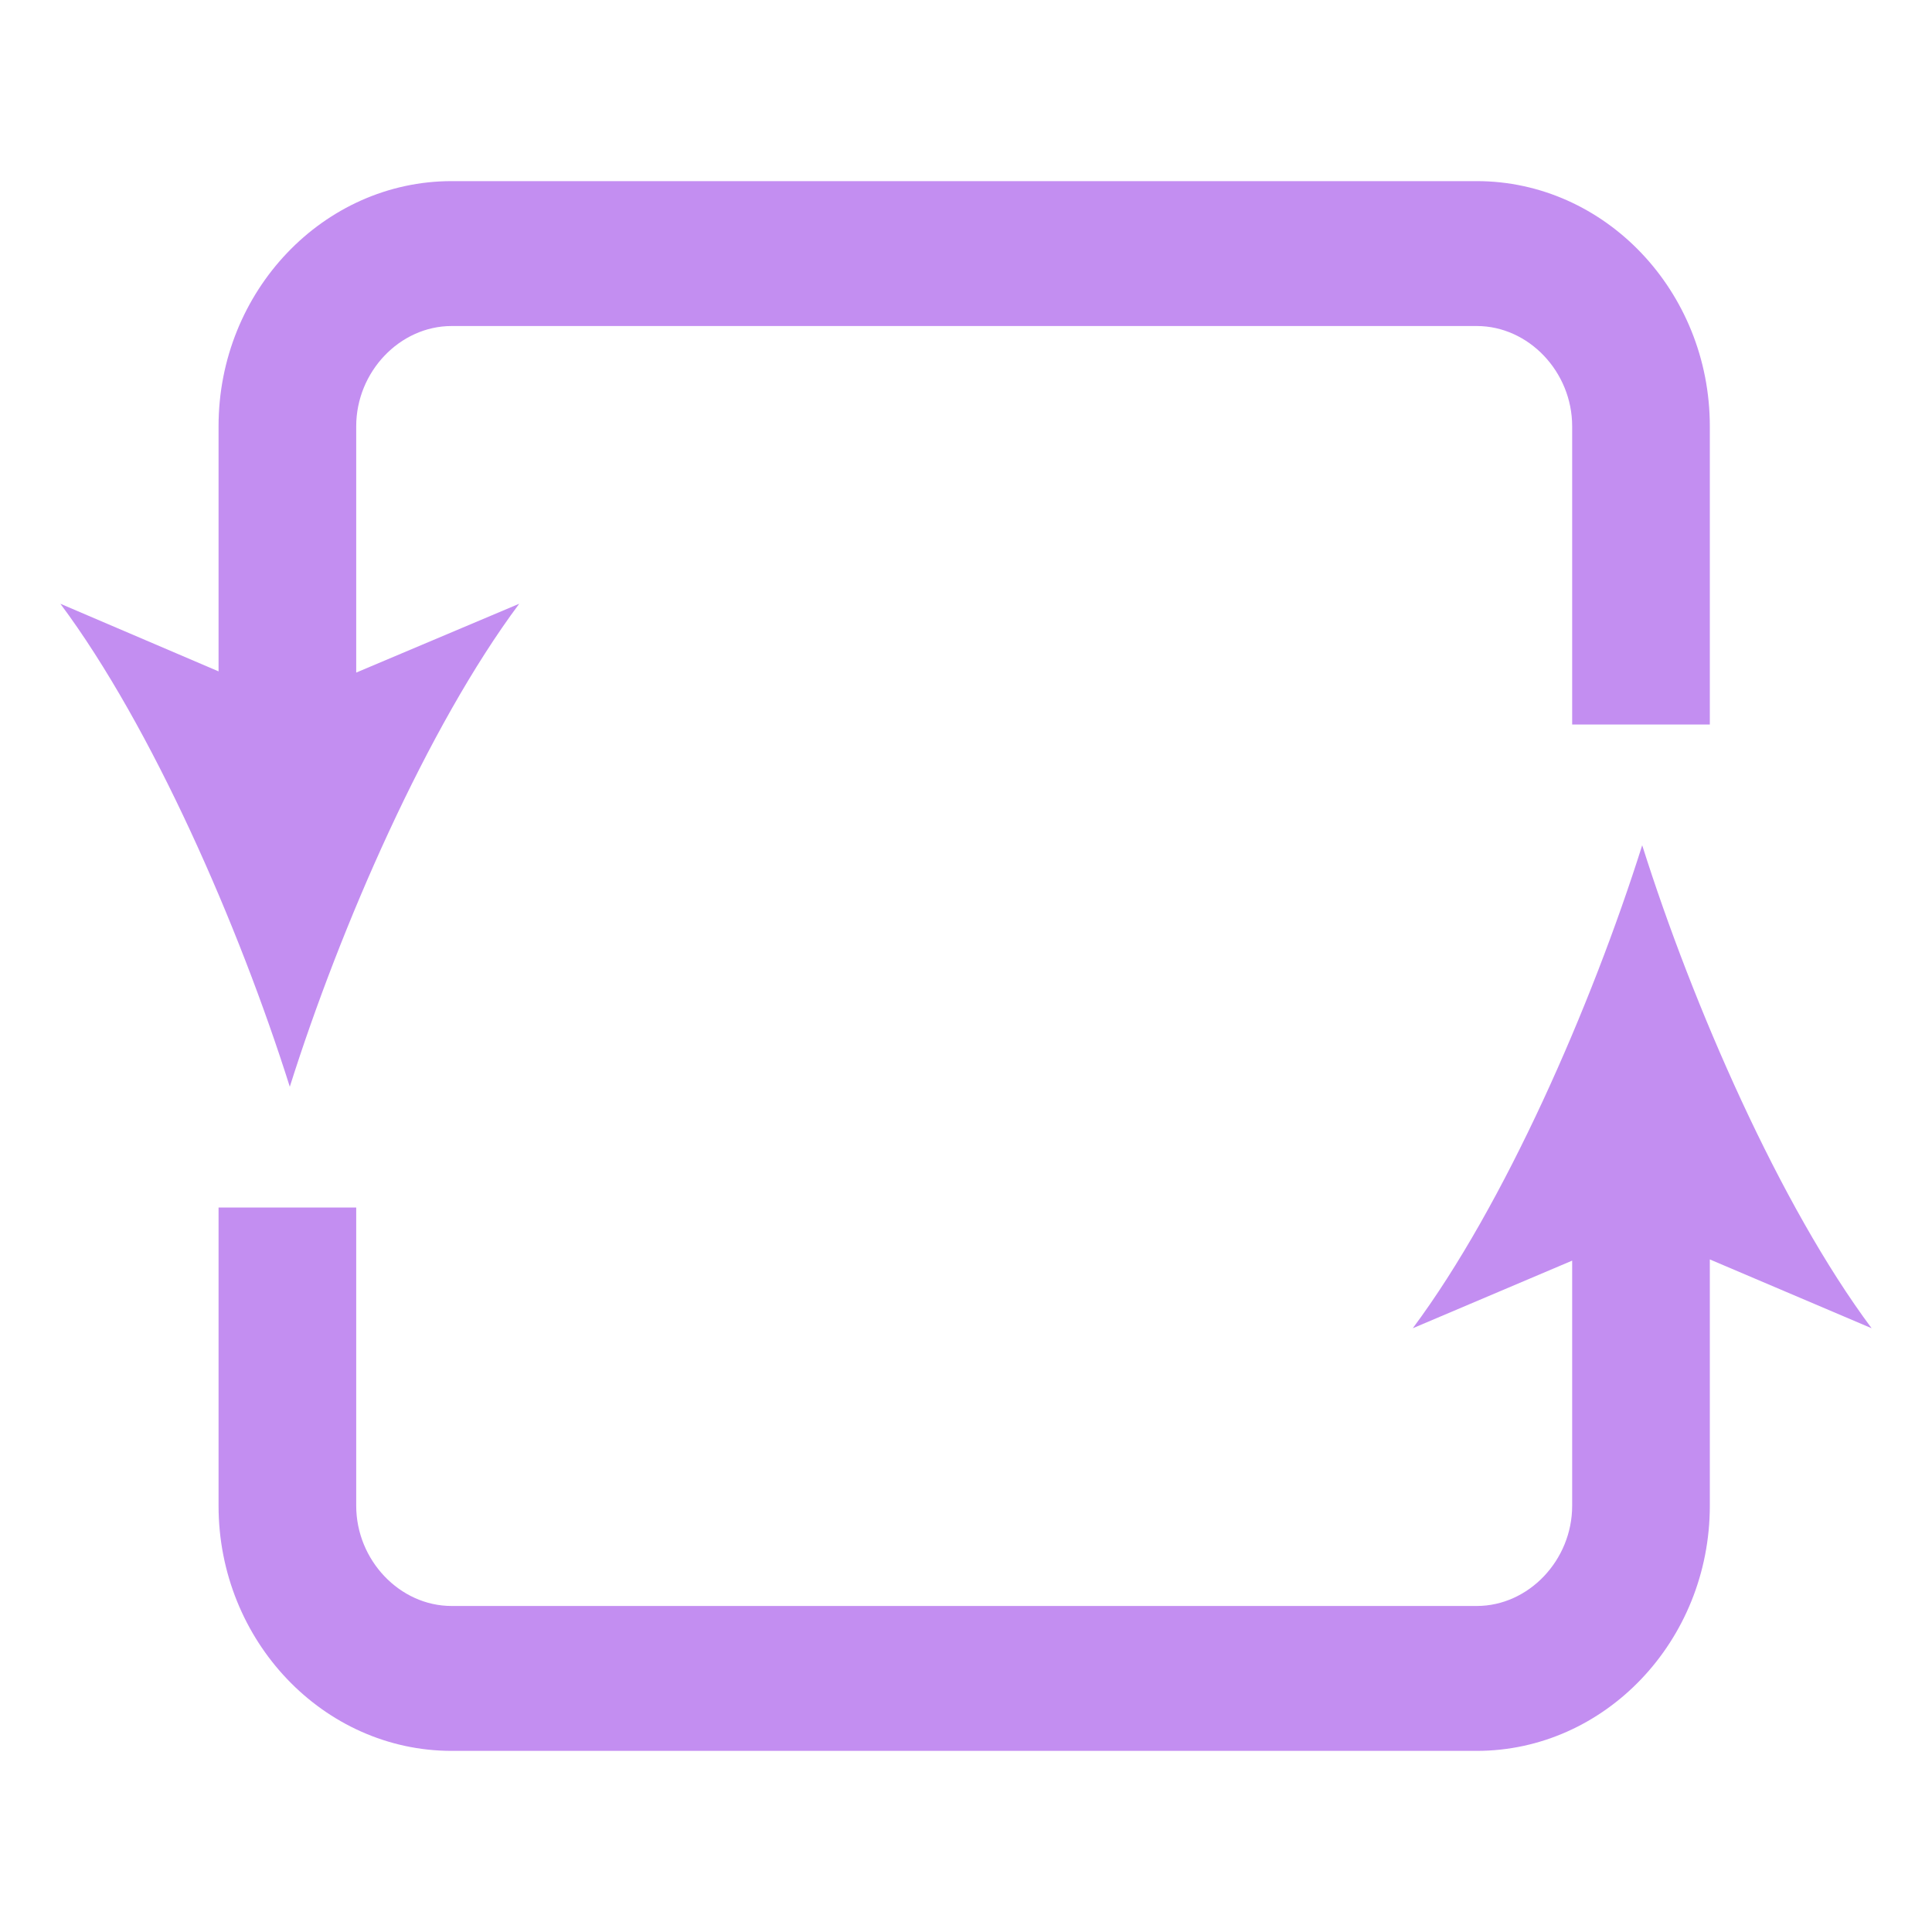
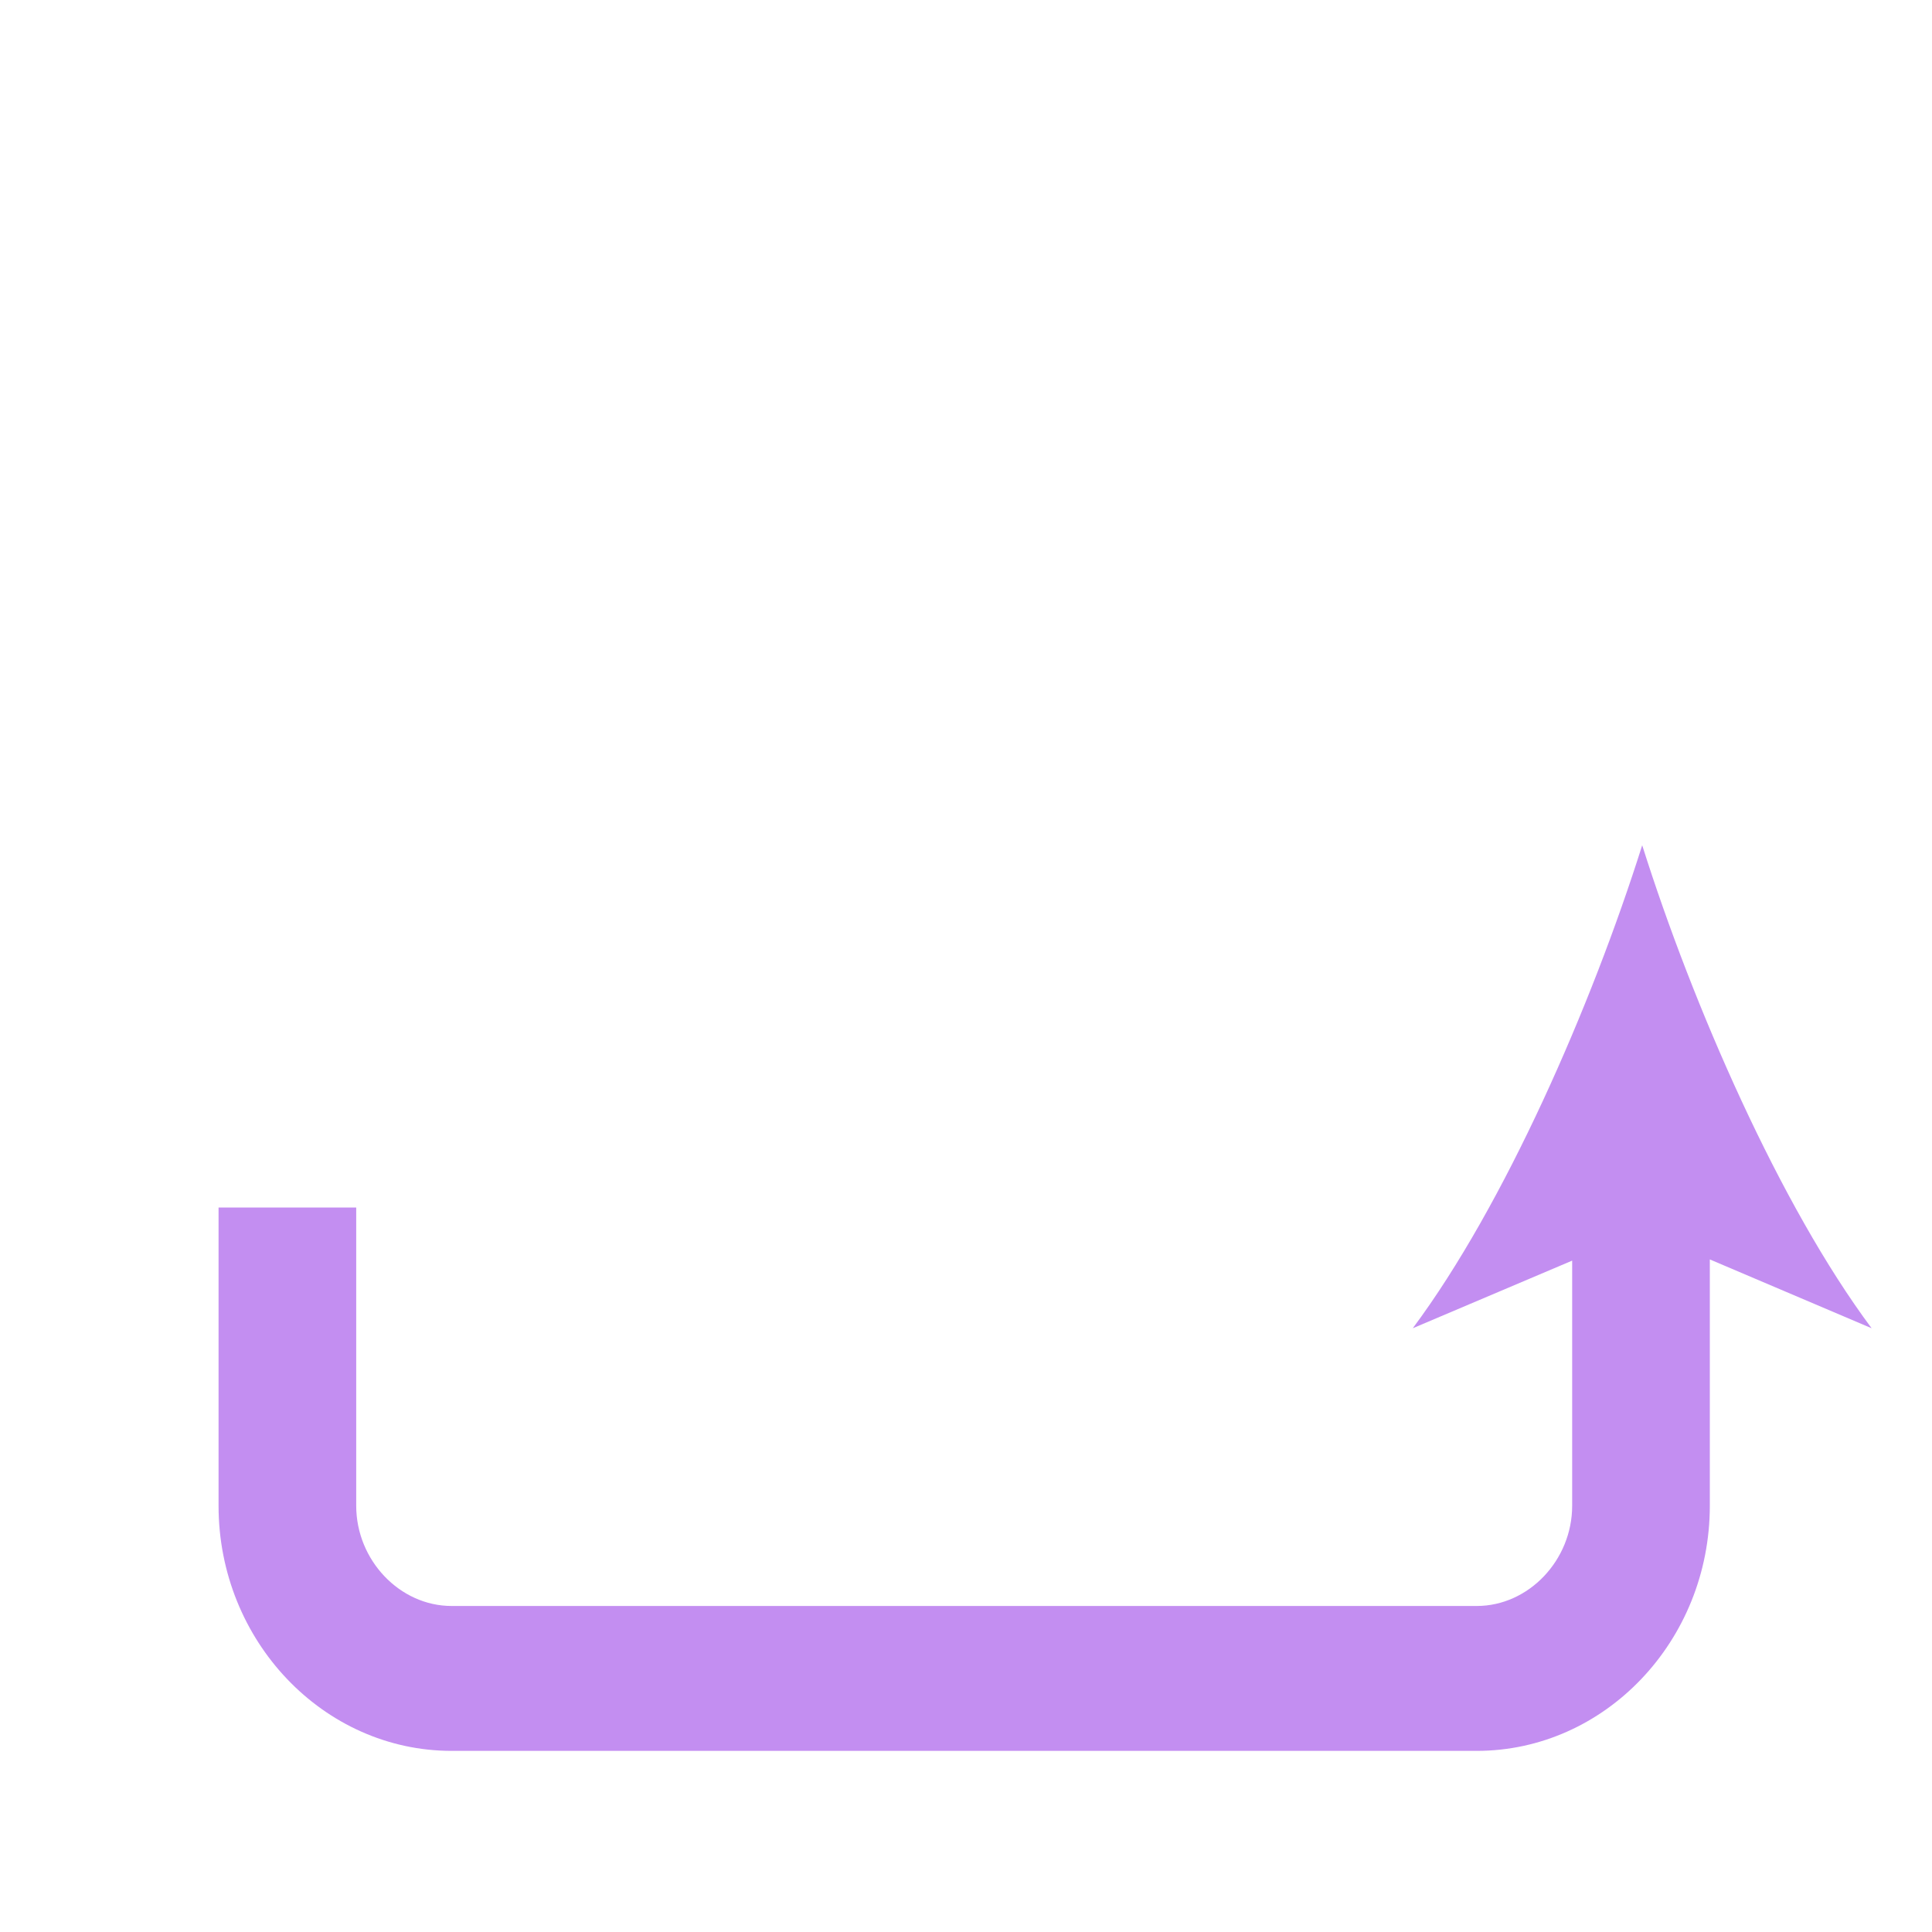
<svg xmlns="http://www.w3.org/2000/svg" enable-background="new 0 0 16 16" viewBox="0 0 16 16">
  <g fill="#c38ef1">
-     <path d="m2.4 9c.42-1.33 1.14-2.98 1.9-4l-1.35.57v-2.04c0-.45.36-.83.79-.83h8.49c.43 0 .79.38.79.83v2.47h1.14v-2.47c0-1.12-.87-2.03-1.93-2.03h-8.49c-1.06 0-1.93.91-1.93 2.03v2.03l-1.31-.56c.76 1.02 1.48 2.67 1.9 4z" />
    <path d="m13.6 7c-.42 1.33-1.14 2.98-1.9 4l1.32-.56v2.03c0 .45-.36.83-.79.83h-8.49c-.43 0-.79-.38-.79-.83v-2.47h-1.14v2.47c0 1.12.87 2.03 1.93 2.03h8.49c1.06 0 1.93-.91 1.93-2.03v-2.04l1.34.57c-.76-1.02-1.48-2.67-1.9-4z" />
  </g>
</svg>